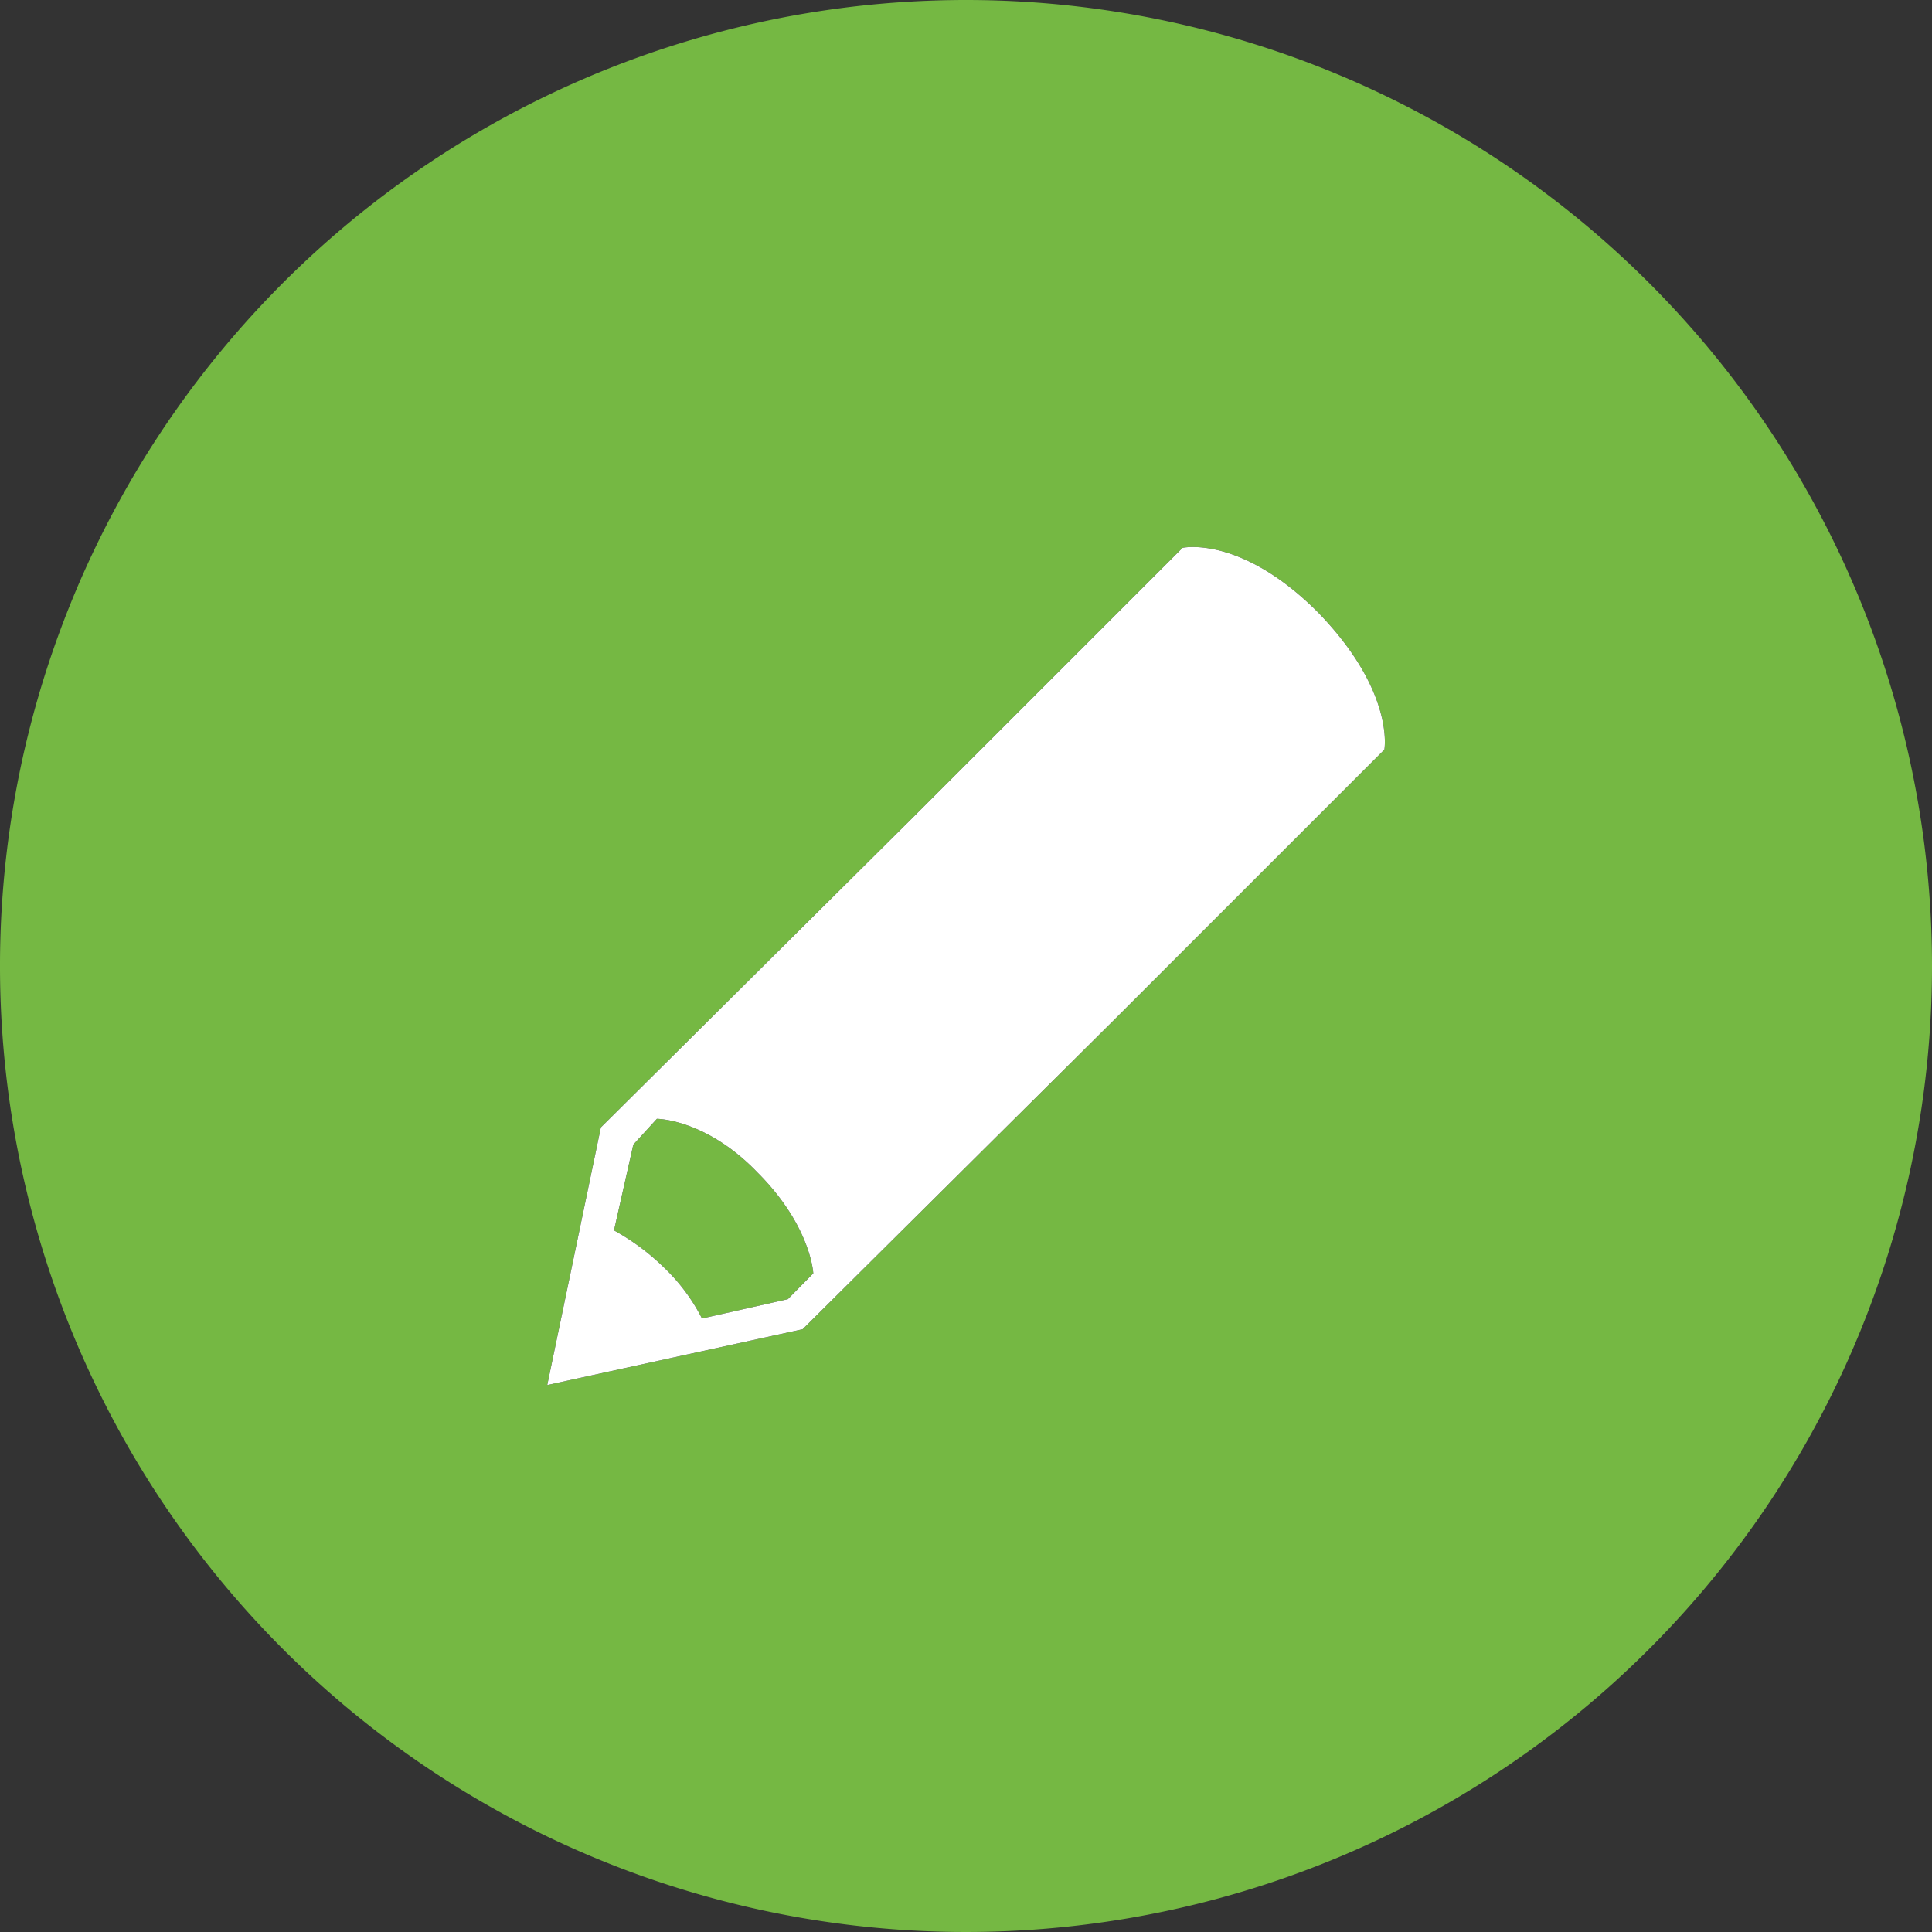
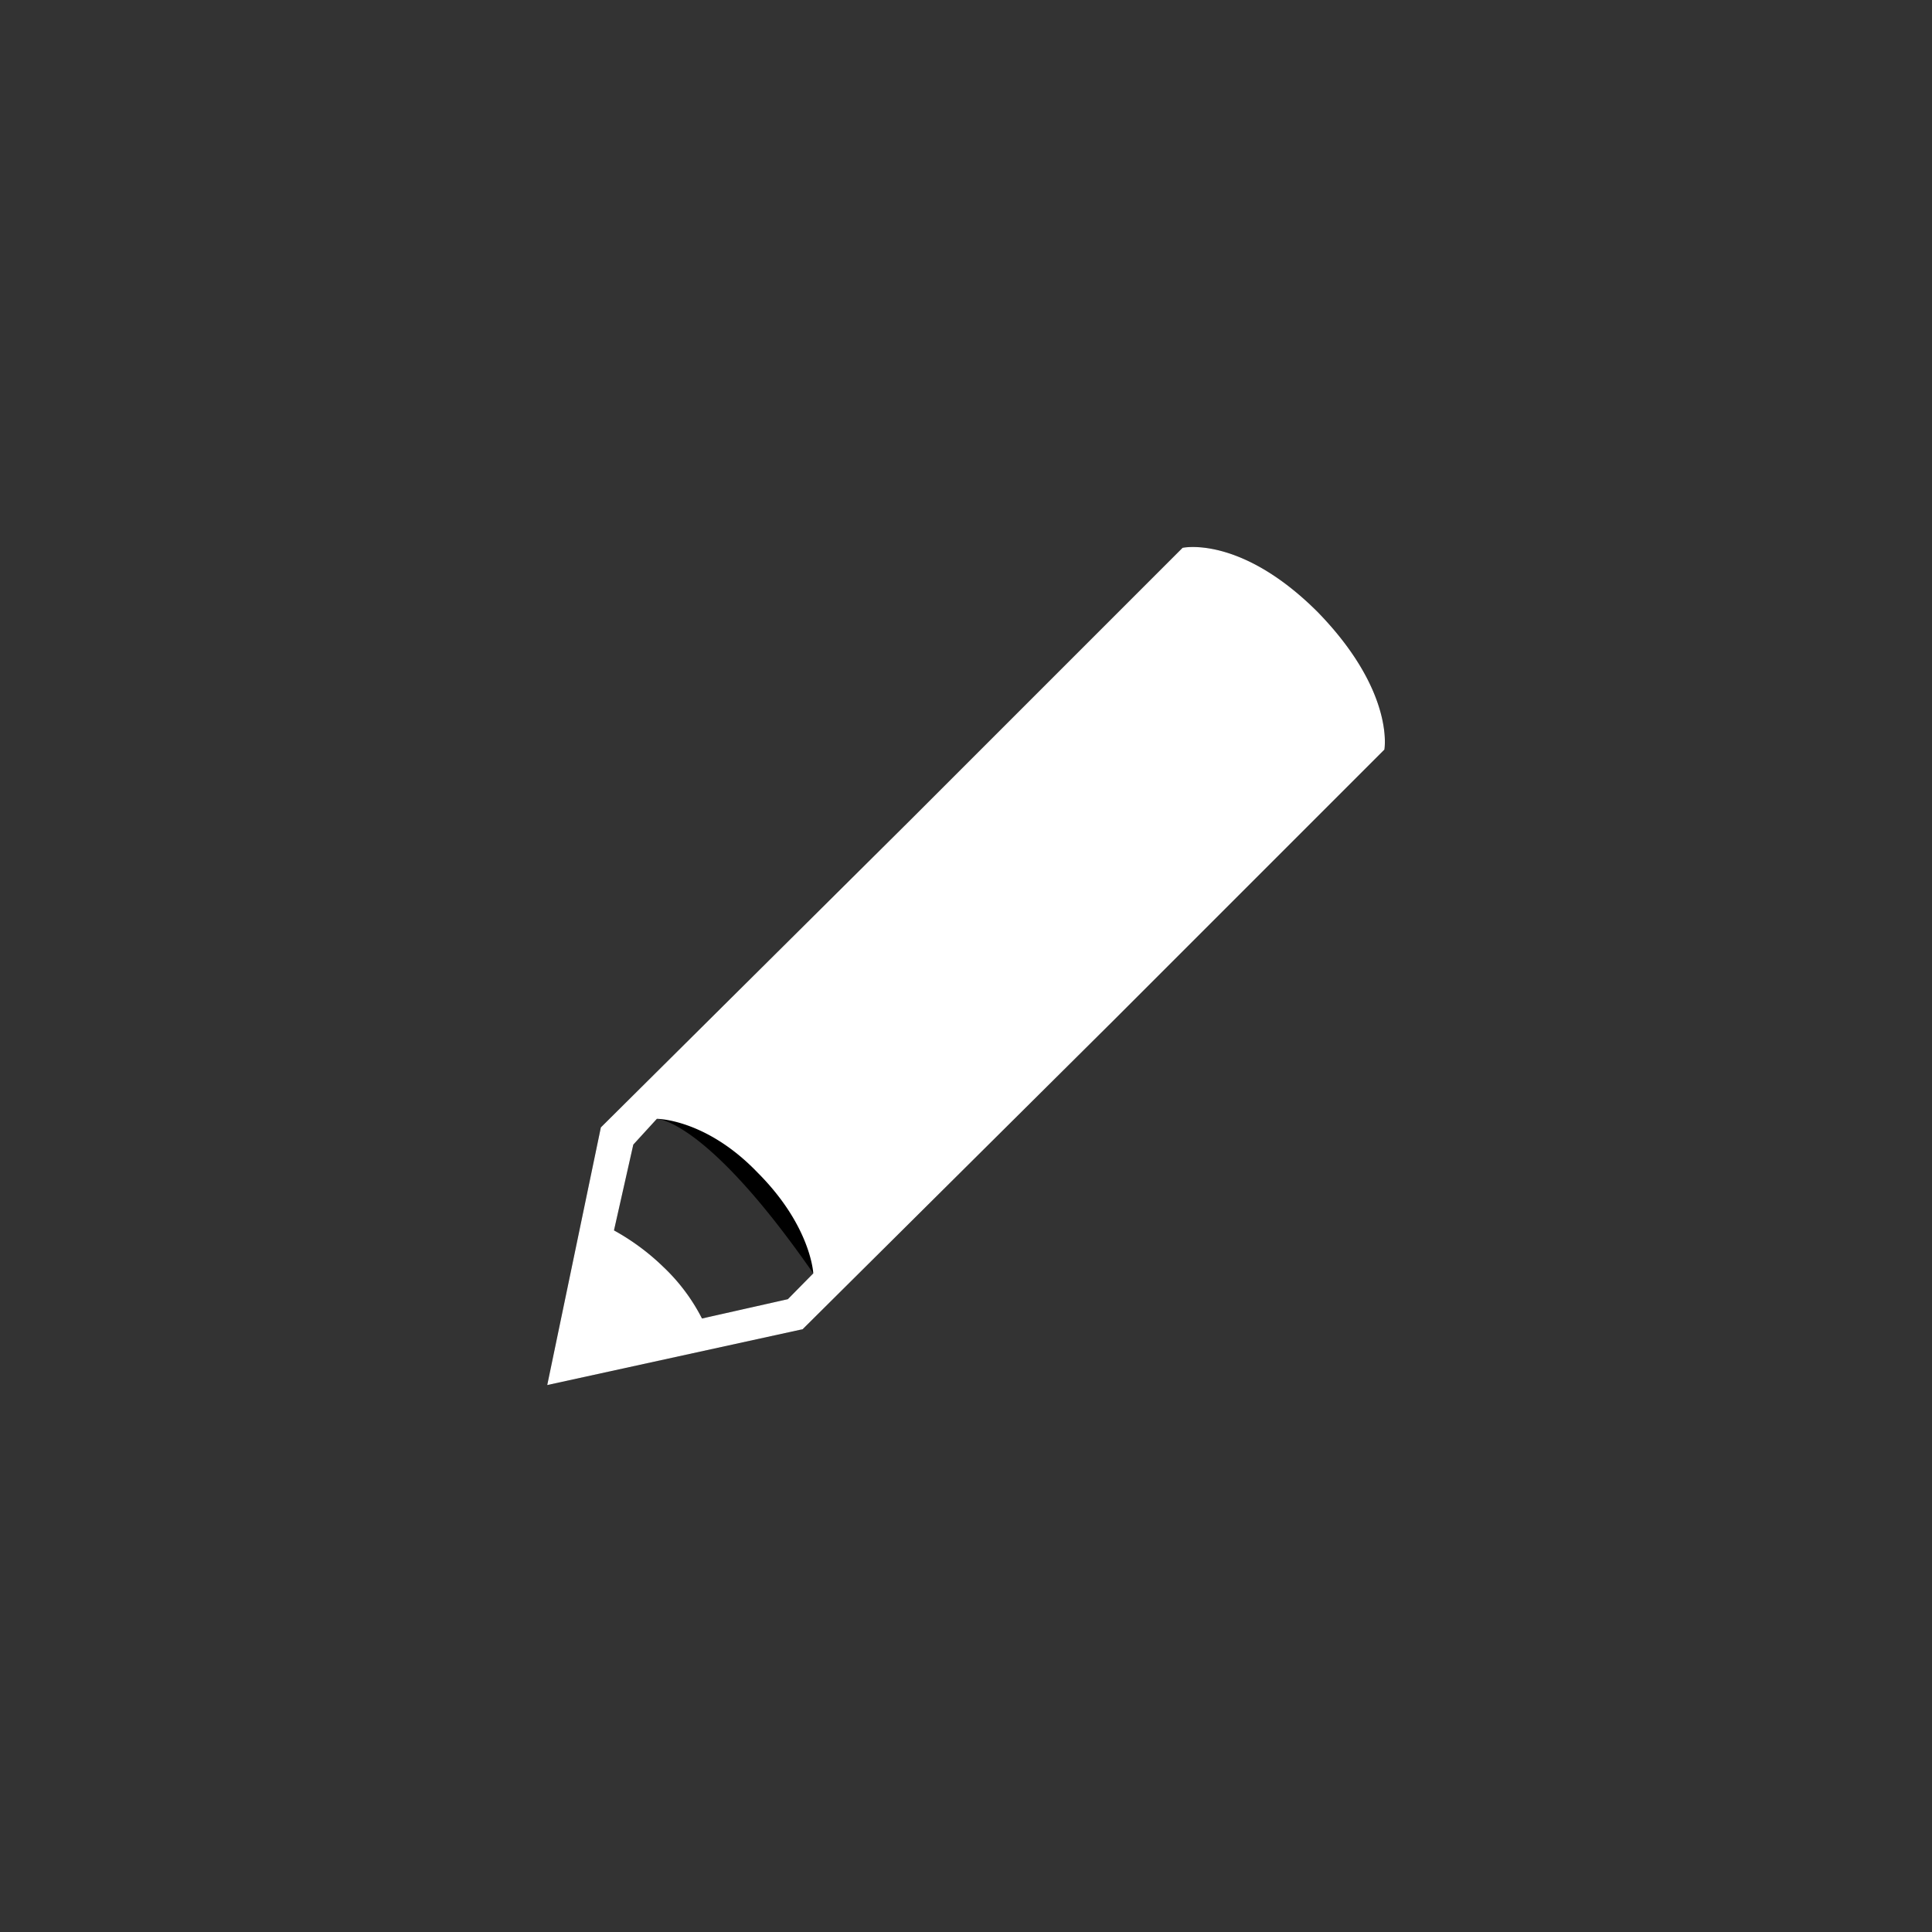
<svg xmlns="http://www.w3.org/2000/svg" viewBox="0 0 200 200">
  <rect x="0" y="0" width="200" height="200" fill="#333333" stroke="none" />
  <defs>
    <style>.cls-1{fill:#75b843;}.cls-2{fill:#fff;}</style>
  </defs>
  <g id="backgrounds">
-     <path id="gray" class="cls-1" d="M200,100A100,100,0,1,1,100,0,100,100,0,0,1,200,100Z" />
-   </g>
+     </g>
  <g id="Icons">
-     <path id="Pen_1" data-name="Pen 1" d="M143.31,77.6l-28,28-32.22,32-26.44,5.78,5.55-26.67,32.22-32,28-28s6-1.34,14,6.66C144.42,71.6,143.31,77.6,143.31,77.6ZM84.19,131.82s-.22-4.89-5.77-10.44C73.08,115.82,68,115.82,68,115.82l-2.44,2.67-2,8.88a23.88,23.88,0,0,1,5.11,3.78,19.58,19.58,0,0,1,4,5.34l8.89-2Z" />
+     <path id="Pen_1" data-name="Pen 1" d="M143.31,77.6l-28,28-32.22,32-26.44,5.78,5.55-26.67,32.22-32,28-28s6-1.34,14,6.66C144.42,71.6,143.31,77.6,143.31,77.6ZM84.19,131.82C73.08,115.82,68,115.82,68,115.82l-2.44,2.67-2,8.88a23.88,23.88,0,0,1,5.11,3.78,19.58,19.58,0,0,1,4,5.34l8.89-2Z" />
    <path id="Pen_1-2" data-name="Pen 1" class="cls-2" d="M143.31,77.6l-28,28-32.22,32-26.44,5.78,5.55-26.67,32.22-32,28-28s6-1.34,14,6.66C144.42,71.6,143.31,77.6,143.31,77.6ZM84.19,131.82s-.22-4.89-5.77-10.44C73.08,115.82,68,115.82,68,115.82l-2.44,2.67-2,8.88a23.88,23.88,0,0,1,5.11,3.78,19.58,19.58,0,0,1,4,5.34l8.89-2Z" />
  </g>
</svg>